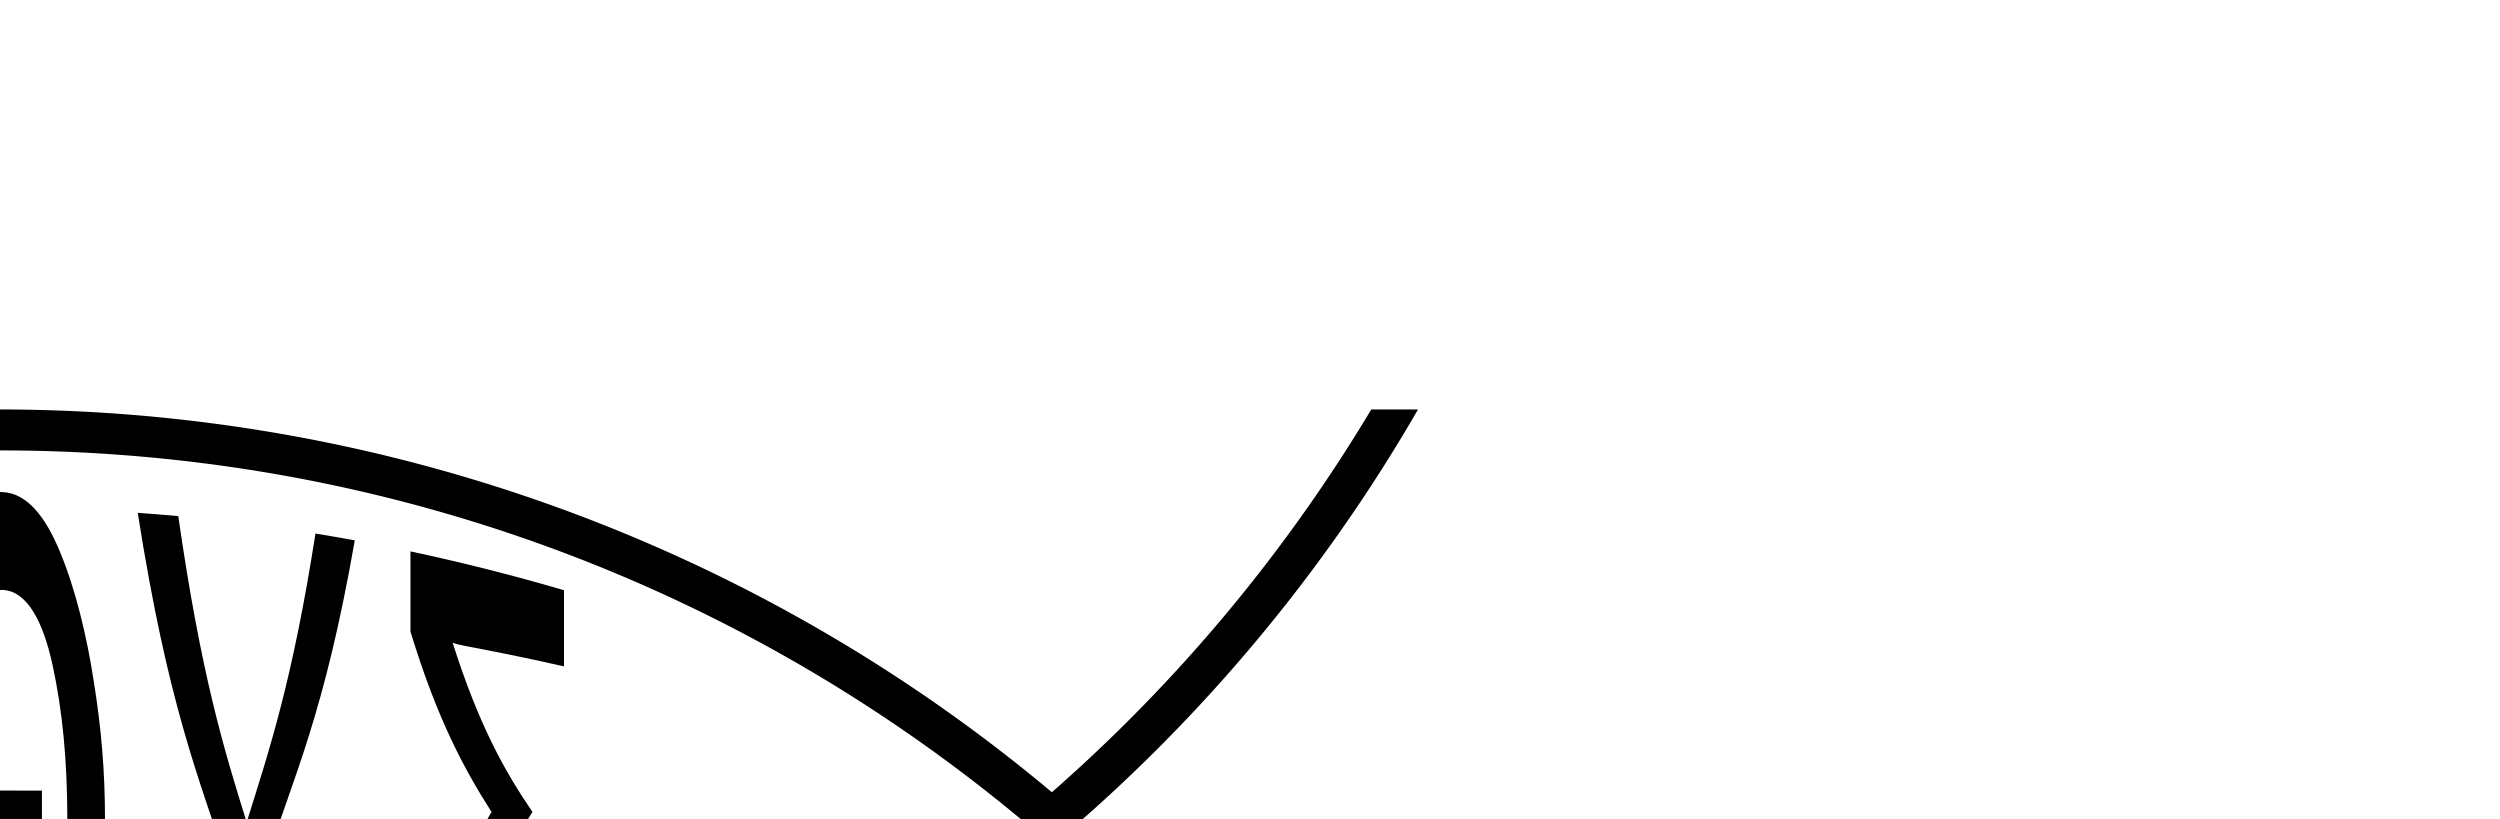
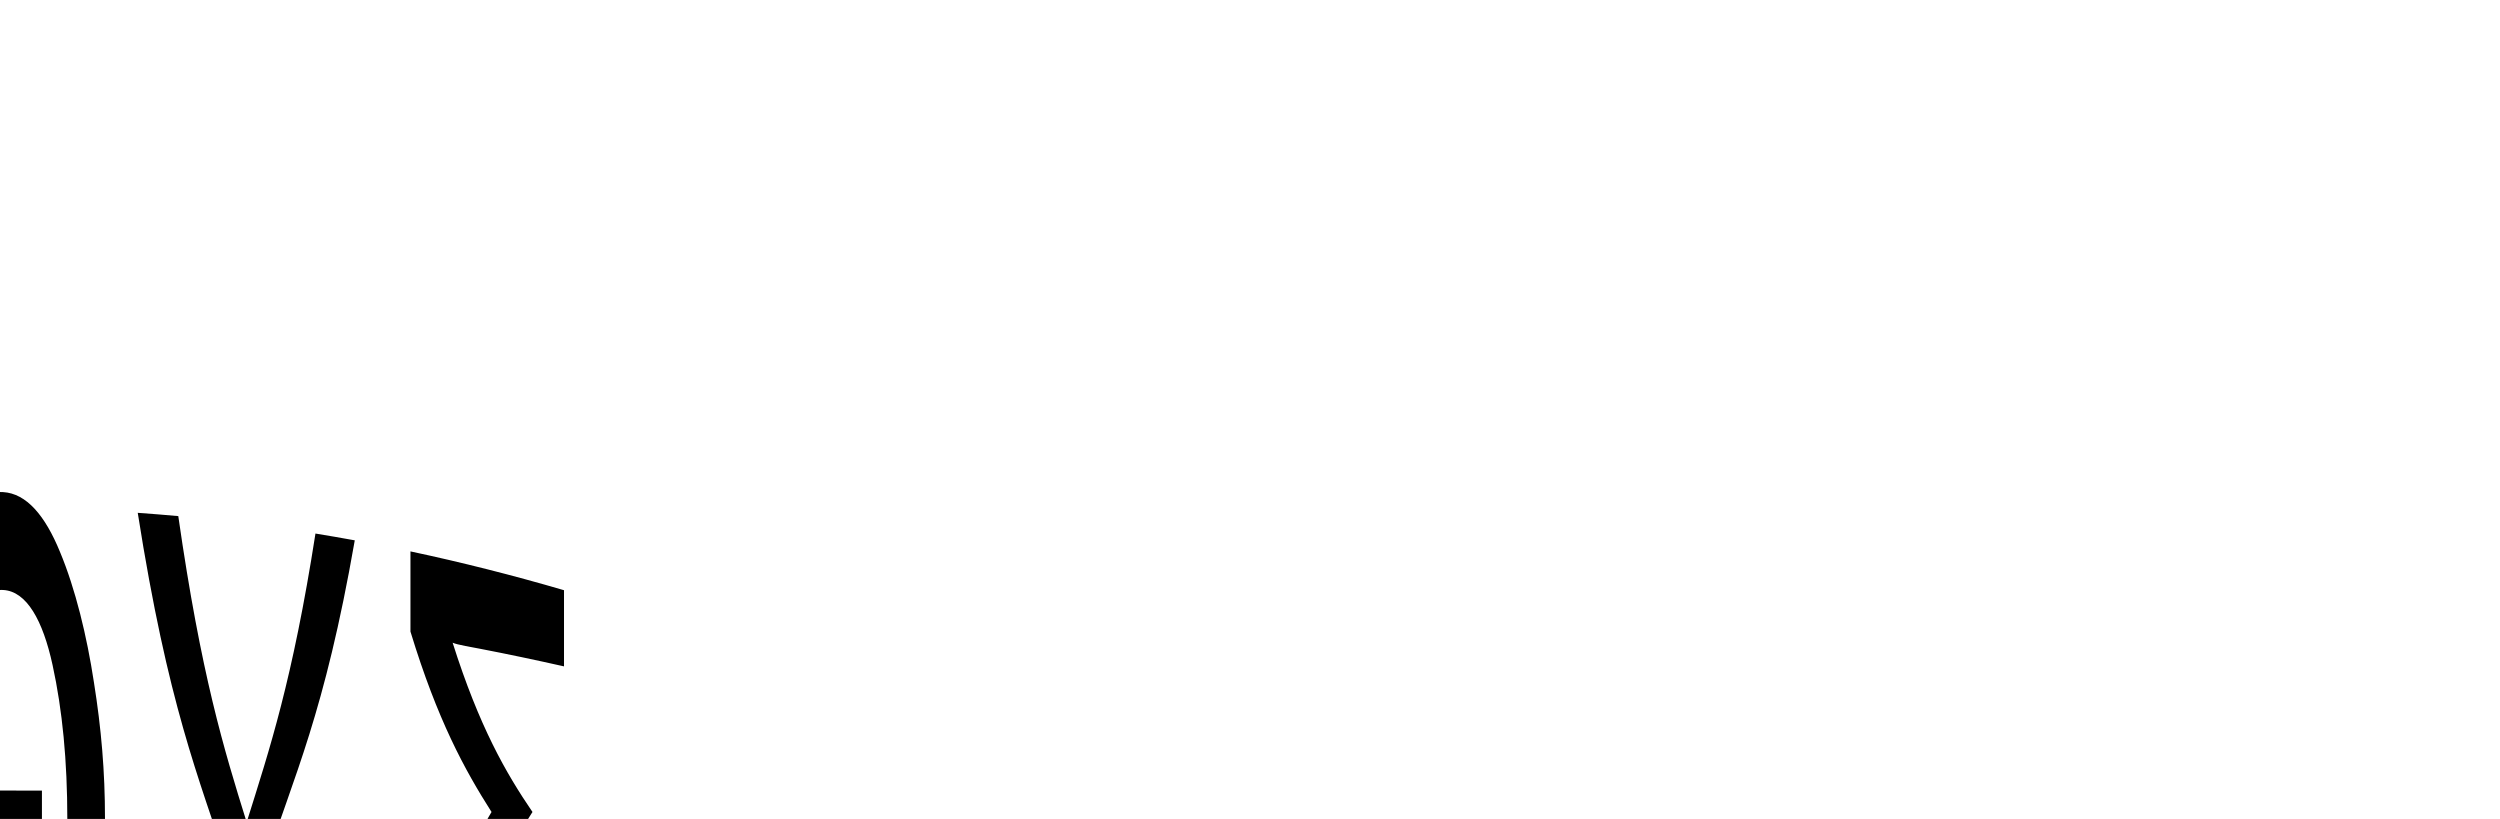
<svg xmlns="http://www.w3.org/2000/svg" width="30.527mm" height="10mm" viewBox="0 0 30.527 10" version="1.1" id="svg1">
  <defs id="defs1" />
  <g id="layer1" transform="translate(0,10)">
-     <path id="circle" d="M 2.0833333e-7,-5 A 20,20 0 0 0 -2.804,-4.8 c -0.036,0.005 -0.071,0.012 -0.106,0.017 a 20,20 0 0 0 -2.633,0.573 c -0.068,0.02 -0.135,0.041 -0.202,0.061 a 20,20 0 0 0 -2.423,0.904 c -0.092,0.041 -0.184,0.083 -0.275,0.126 a 20,20 0 0 0 -2.194,1.198 c -0.102,0.064 -0.205,0.127 -0.306,0.193 a 20,20 0 0 0 -1.961,1.468 C -13.007,-0.173 -13.112,-0.089 -13.213,-1.1458335e-8 -13.088,0.11 -12.96,0.214 -12.833,0.32 -9.404,-2.679 -4.917,-4.5 2.0833333e-7,-4.5 7.118,-4.5 13.339,-0.691 16.744,5 h 0.571 A 20,20 0 0 0 2.0833333e-7,-5 Z" />
-     <path style="font-size:5px;font-family:'Noto Sans Mono';-inkscape-font-specification:'Noto Sans Mono';text-align:center;text-anchor:middle;stroke-width:0.265" d="m -6.943,2.792 c 0,-0.276 0,-0.522 0,-0.744 0.24,0.013 0.48,0.022 0.72,0.026 0,-2.031 0,-2.108 0,-4.119 -0.24,0.004 -0.48,0.013 -0.72,0.026 0,-0.219 0,-0.463 0,-0.736 0.633,-0.189 1.267,-0.352 1.9,-0.49 0,0.302 0,0.574 0,0.822 -0.672,0.264 -0.058,0.023 -0.73,0.287 0,2.072 0,2.211 0,4.303 0.176,0.07 0.554,0.22 0.73,0.29 0,0.25 0,0.525 0,0.829 -0.633,-0.139 -1.267,-0.303 -1.9,-0.494 z m 2.625,0.641 c 0.372,-1.793 0.743,-2.61 1.115,-3.511 -0.347,-0.839 -0.693,-1.659 -1.04,-3.327 0.162,-0.03 0.323,-0.057 0.485,-0.084 0.255,1.35 0.51,2.161 0.765,2.866 0.258,-0.72 0.517,-1.598 0.775,-3.065 0.158,-0.015 0.317,-0.029 0.475,-0.041 -0.345,1.867 -0.69,2.794 -1.035,3.656 0.37,0.914 0.74,1.847 1.11,3.851 -0.155,-0.011 -0.31,-0.024 -0.465,-0.039 -0.285,-1.606 -0.57,-2.514 -0.855,-3.274 -0.283,0.747 -0.567,1.582 -0.85,3.052 -0.16,-0.027 -0.32,-0.055 -0.48,-0.085 z M 0.002,4.008 C -0.298,4.007 -0.534,3.736 -0.723,3.274 -0.909,2.821 -1.049,2.242 -1.138,1.676 c -0.087,-0.571 -0.13,-1.095 -0.13,-1.664 0,-0.574 0.043,-1.099 0.13,-1.668 0.089,-0.564 0.229,-1.139 0.415,-1.59 0.193,-0.47 0.43,-0.746 0.73,-0.746 0.01,-1.38e-5 0.02,2.853e-4 0.031,8.972e-4 0,0 1e-7,0 1e-7,0 0.285,0.017 0.512,0.285 0.694,0.729 0.189,0.452 0.329,1.029 0.415,1.594 0.09,0.564 0.135,1.089 0.135,1.664 0,0.58 -0.045,1.11 -0.135,1.682 C 1.058,2.245 0.916,2.823 0.727,3.276 0.545,3.718 0.32,3.986 0.037,4.006 c 0,0 -1e-7,0 -1e-7,0 -0.012,8.323e-4 -0.024,0.001 -0.036,0.001 z m 0.01,-1.199 c 0.009,7.6e-6 0.017,-2.659e-4 0.026,-8.201e-4 0,0 9e-8,-1e-7 9e-8,-1e-7 0.289,-0.019 0.486,-0.374 0.604,-0.919 0.12,-0.559 0.18,-1.175 0.18,-1.885 0,-0.716 -0.06,-1.333 -0.18,-1.883 -0.119,-0.547 -0.317,-0.902 -0.604,-0.917 0,0 -9e-8,0 -9e-8,0 -0.007,-3.645e-4 -0.014,-5.444e-4 -0.021,-5.395e-4 -0.306,2.171e-4 -0.514,0.362 -0.64,0.93 -0.123,0.556 -0.185,1.166 -0.185,1.871 0,0.71 0.062,1.326 0.185,1.884 0.126,0.563 0.333,0.921 0.635,0.921 z m -0.51,-2.535 c 0,-0.208 0,-0.411 0,-0.62 0.179,-4.9892e-4 0.357,-7.4838e-4 0.536,-7.4838e-4 0.158,0 0.316,1.9579e-4 0.474,5.8736e-4 0,0.209 0,0.413 0,0.621 -0.158,3.1205e-4 -0.316,4.6808e-4 -0.474,4.6808e-4 -0.179,0 -0.357,-1.988e-4 -0.536,-5.964e-4 z M 2.792,3.679 c 0,-1.467 0,-2.334 0,-3.066 -0.37,-1.138 -0.74,-2 -1.11,-4.351 0.165,0.012 0.33,0.025 0.495,0.04 0.278,1.936 0.557,2.847 0.835,3.738 0.28,-0.892 0.56,-1.732 0.84,-3.525 0.16,0.026 0.32,0.054 0.48,0.083 -0.37,2.119 -0.74,2.865 -1.11,4.002 0,0.718 0,1.57 0,3.023 -0.143,0.02 -0.287,0.038 -0.43,0.055 z M 4.982,3.315 c 0,-0.366 0,-0.689 0,-0.978 0.34,-1.226 0.68,-1.847 1.02,-2.422 -0.33,-0.519 -0.66,-1.122 -0.99,-2.203 0,-0.326 0,-0.653 0,-0.979 0.625,0.133 1.25,0.291 1.875,0.474 0,0.356 0,0.662 0,0.93 -0.342,-0.077 -0.683,-0.149 -1.025,-0.215 -0.042,-0.008 -0.104,-0.02 -0.18,-0.034 -0.073,-0.014 -0.125,-0.027 -0.155,-0.04 0.325,1.025 0.65,1.59 0.975,2.067 -0.342,0.533 -0.683,1.114 -1.025,2.289 0.087,-0.016 0.172,-0.032 0.255,-0.048 0.083,-0.023 0.17,-0.044 0.26,-0.062 0.347,-0.069 0.693,-0.145 1.04,-0.226 0,0.265 0,0.568 0,0.92 -0.683,0.206 -1.367,0.382 -2.05,0.528 z" id="text1" aria-label="ΙΧΘΥΣ" />
-     <path id="path1" d="M 2.0833333e-7,-5 A 20,20 0 0 0 -2.804,-4.8 c -0.036,0.005 -0.071,0.012 -0.106,0.017 a 20,20 0 0 0 -2.633,0.573 c -0.068,0.02 -0.135,0.041 -0.202,0.061 a 20,20 0 0 0 -2.423,0.904 c -0.092,0.041 -0.184,0.083 -0.275,0.126 a 20,20 0 0 0 -2.194,1.198 c -0.102,0.064 -0.205,0.127 -0.306,0.193 a 20,20 0 0 0 -1.961,1.468 C -13.007,-0.173 -13.112,-0.089 -13.213,-1.1458335e-8 -13.088,0.11 -12.96,0.214 -12.833,0.32 -9.404,-2.679 -4.917,-4.5 2.0833333e-7,-4.5 7.118,-4.5 13.339,-0.691 16.744,5 h 0.571 A 20,20 0 0 0 2.0833333e-7,-5 Z" transform="scale(1,-1)" />
+     <path style="font-size:5px;font-family:'Noto Sans Mono';-inkscape-font-specification:'Noto Sans Mono';text-align:center;text-anchor:middle;stroke-width:0.265" d="m -6.943,2.792 c 0,-0.276 0,-0.522 0,-0.744 0.24,0.013 0.48,0.022 0.72,0.026 0,-2.031 0,-2.108 0,-4.119 -0.24,0.004 -0.48,0.013 -0.72,0.026 0,-0.219 0,-0.463 0,-0.736 0.633,-0.189 1.267,-0.352 1.9,-0.49 0,0.302 0,0.574 0,0.822 -0.672,0.264 -0.058,0.023 -0.73,0.287 0,2.072 0,2.211 0,4.303 0.176,0.07 0.554,0.22 0.73,0.29 0,0.25 0,0.525 0,0.829 -0.633,-0.139 -1.267,-0.303 -1.9,-0.494 z c 0.372,-1.793 0.743,-2.61 1.115,-3.511 -0.347,-0.839 -0.693,-1.659 -1.04,-3.327 0.162,-0.03 0.323,-0.057 0.485,-0.084 0.255,1.35 0.51,2.161 0.765,2.866 0.258,-0.72 0.517,-1.598 0.775,-3.065 0.158,-0.015 0.317,-0.029 0.475,-0.041 -0.345,1.867 -0.69,2.794 -1.035,3.656 0.37,0.914 0.74,1.847 1.11,3.851 -0.155,-0.011 -0.31,-0.024 -0.465,-0.039 -0.285,-1.606 -0.57,-2.514 -0.855,-3.274 -0.283,0.747 -0.567,1.582 -0.85,3.052 -0.16,-0.027 -0.32,-0.055 -0.48,-0.085 z M 0.002,4.008 C -0.298,4.007 -0.534,3.736 -0.723,3.274 -0.909,2.821 -1.049,2.242 -1.138,1.676 c -0.087,-0.571 -0.13,-1.095 -0.13,-1.664 0,-0.574 0.043,-1.099 0.13,-1.668 0.089,-0.564 0.229,-1.139 0.415,-1.59 0.193,-0.47 0.43,-0.746 0.73,-0.746 0.01,-1.38e-5 0.02,2.853e-4 0.031,8.972e-4 0,0 1e-7,0 1e-7,0 0.285,0.017 0.512,0.285 0.694,0.729 0.189,0.452 0.329,1.029 0.415,1.594 0.09,0.564 0.135,1.089 0.135,1.664 0,0.58 -0.045,1.11 -0.135,1.682 C 1.058,2.245 0.916,2.823 0.727,3.276 0.545,3.718 0.32,3.986 0.037,4.006 c 0,0 -1e-7,0 -1e-7,0 -0.012,8.323e-4 -0.024,0.001 -0.036,0.001 z m 0.01,-1.199 c 0.009,7.6e-6 0.017,-2.659e-4 0.026,-8.201e-4 0,0 9e-8,-1e-7 9e-8,-1e-7 0.289,-0.019 0.486,-0.374 0.604,-0.919 0.12,-0.559 0.18,-1.175 0.18,-1.885 0,-0.716 -0.06,-1.333 -0.18,-1.883 -0.119,-0.547 -0.317,-0.902 -0.604,-0.917 0,0 -9e-8,0 -9e-8,0 -0.007,-3.645e-4 -0.014,-5.444e-4 -0.021,-5.395e-4 -0.306,2.171e-4 -0.514,0.362 -0.64,0.93 -0.123,0.556 -0.185,1.166 -0.185,1.871 0,0.71 0.062,1.326 0.185,1.884 0.126,0.563 0.333,0.921 0.635,0.921 z m -0.51,-2.535 c 0,-0.208 0,-0.411 0,-0.62 0.179,-4.9892e-4 0.357,-7.4838e-4 0.536,-7.4838e-4 0.158,0 0.316,1.9579e-4 0.474,5.8736e-4 0,0.209 0,0.413 0,0.621 -0.158,3.1205e-4 -0.316,4.6808e-4 -0.474,4.6808e-4 -0.179,0 -0.357,-1.988e-4 -0.536,-5.964e-4 z M 2.792,3.679 c 0,-1.467 0,-2.334 0,-3.066 -0.37,-1.138 -0.74,-2 -1.11,-4.351 0.165,0.012 0.33,0.025 0.495,0.04 0.278,1.936 0.557,2.847 0.835,3.738 0.28,-0.892 0.56,-1.732 0.84,-3.525 0.16,0.026 0.32,0.054 0.48,0.083 -0.37,2.119 -0.74,2.865 -1.11,4.002 0,0.718 0,1.57 0,3.023 -0.143,0.02 -0.287,0.038 -0.43,0.055 z M 4.982,3.315 c 0,-0.366 0,-0.689 0,-0.978 0.34,-1.226 0.68,-1.847 1.02,-2.422 -0.33,-0.519 -0.66,-1.122 -0.99,-2.203 0,-0.326 0,-0.653 0,-0.979 0.625,0.133 1.25,0.291 1.875,0.474 0,0.356 0,0.662 0,0.93 -0.342,-0.077 -0.683,-0.149 -1.025,-0.215 -0.042,-0.008 -0.104,-0.02 -0.18,-0.034 -0.073,-0.014 -0.125,-0.027 -0.155,-0.04 0.325,1.025 0.65,1.59 0.975,2.067 -0.342,0.533 -0.683,1.114 -1.025,2.289 0.087,-0.016 0.172,-0.032 0.255,-0.048 0.083,-0.023 0.17,-0.044 0.26,-0.062 0.347,-0.069 0.693,-0.145 1.04,-0.226 0,0.265 0,0.568 0,0.92 -0.683,0.206 -1.367,0.382 -2.05,0.528 z" id="text1" aria-label="ΙΧΘΥΣ" />
  </g>
</svg>